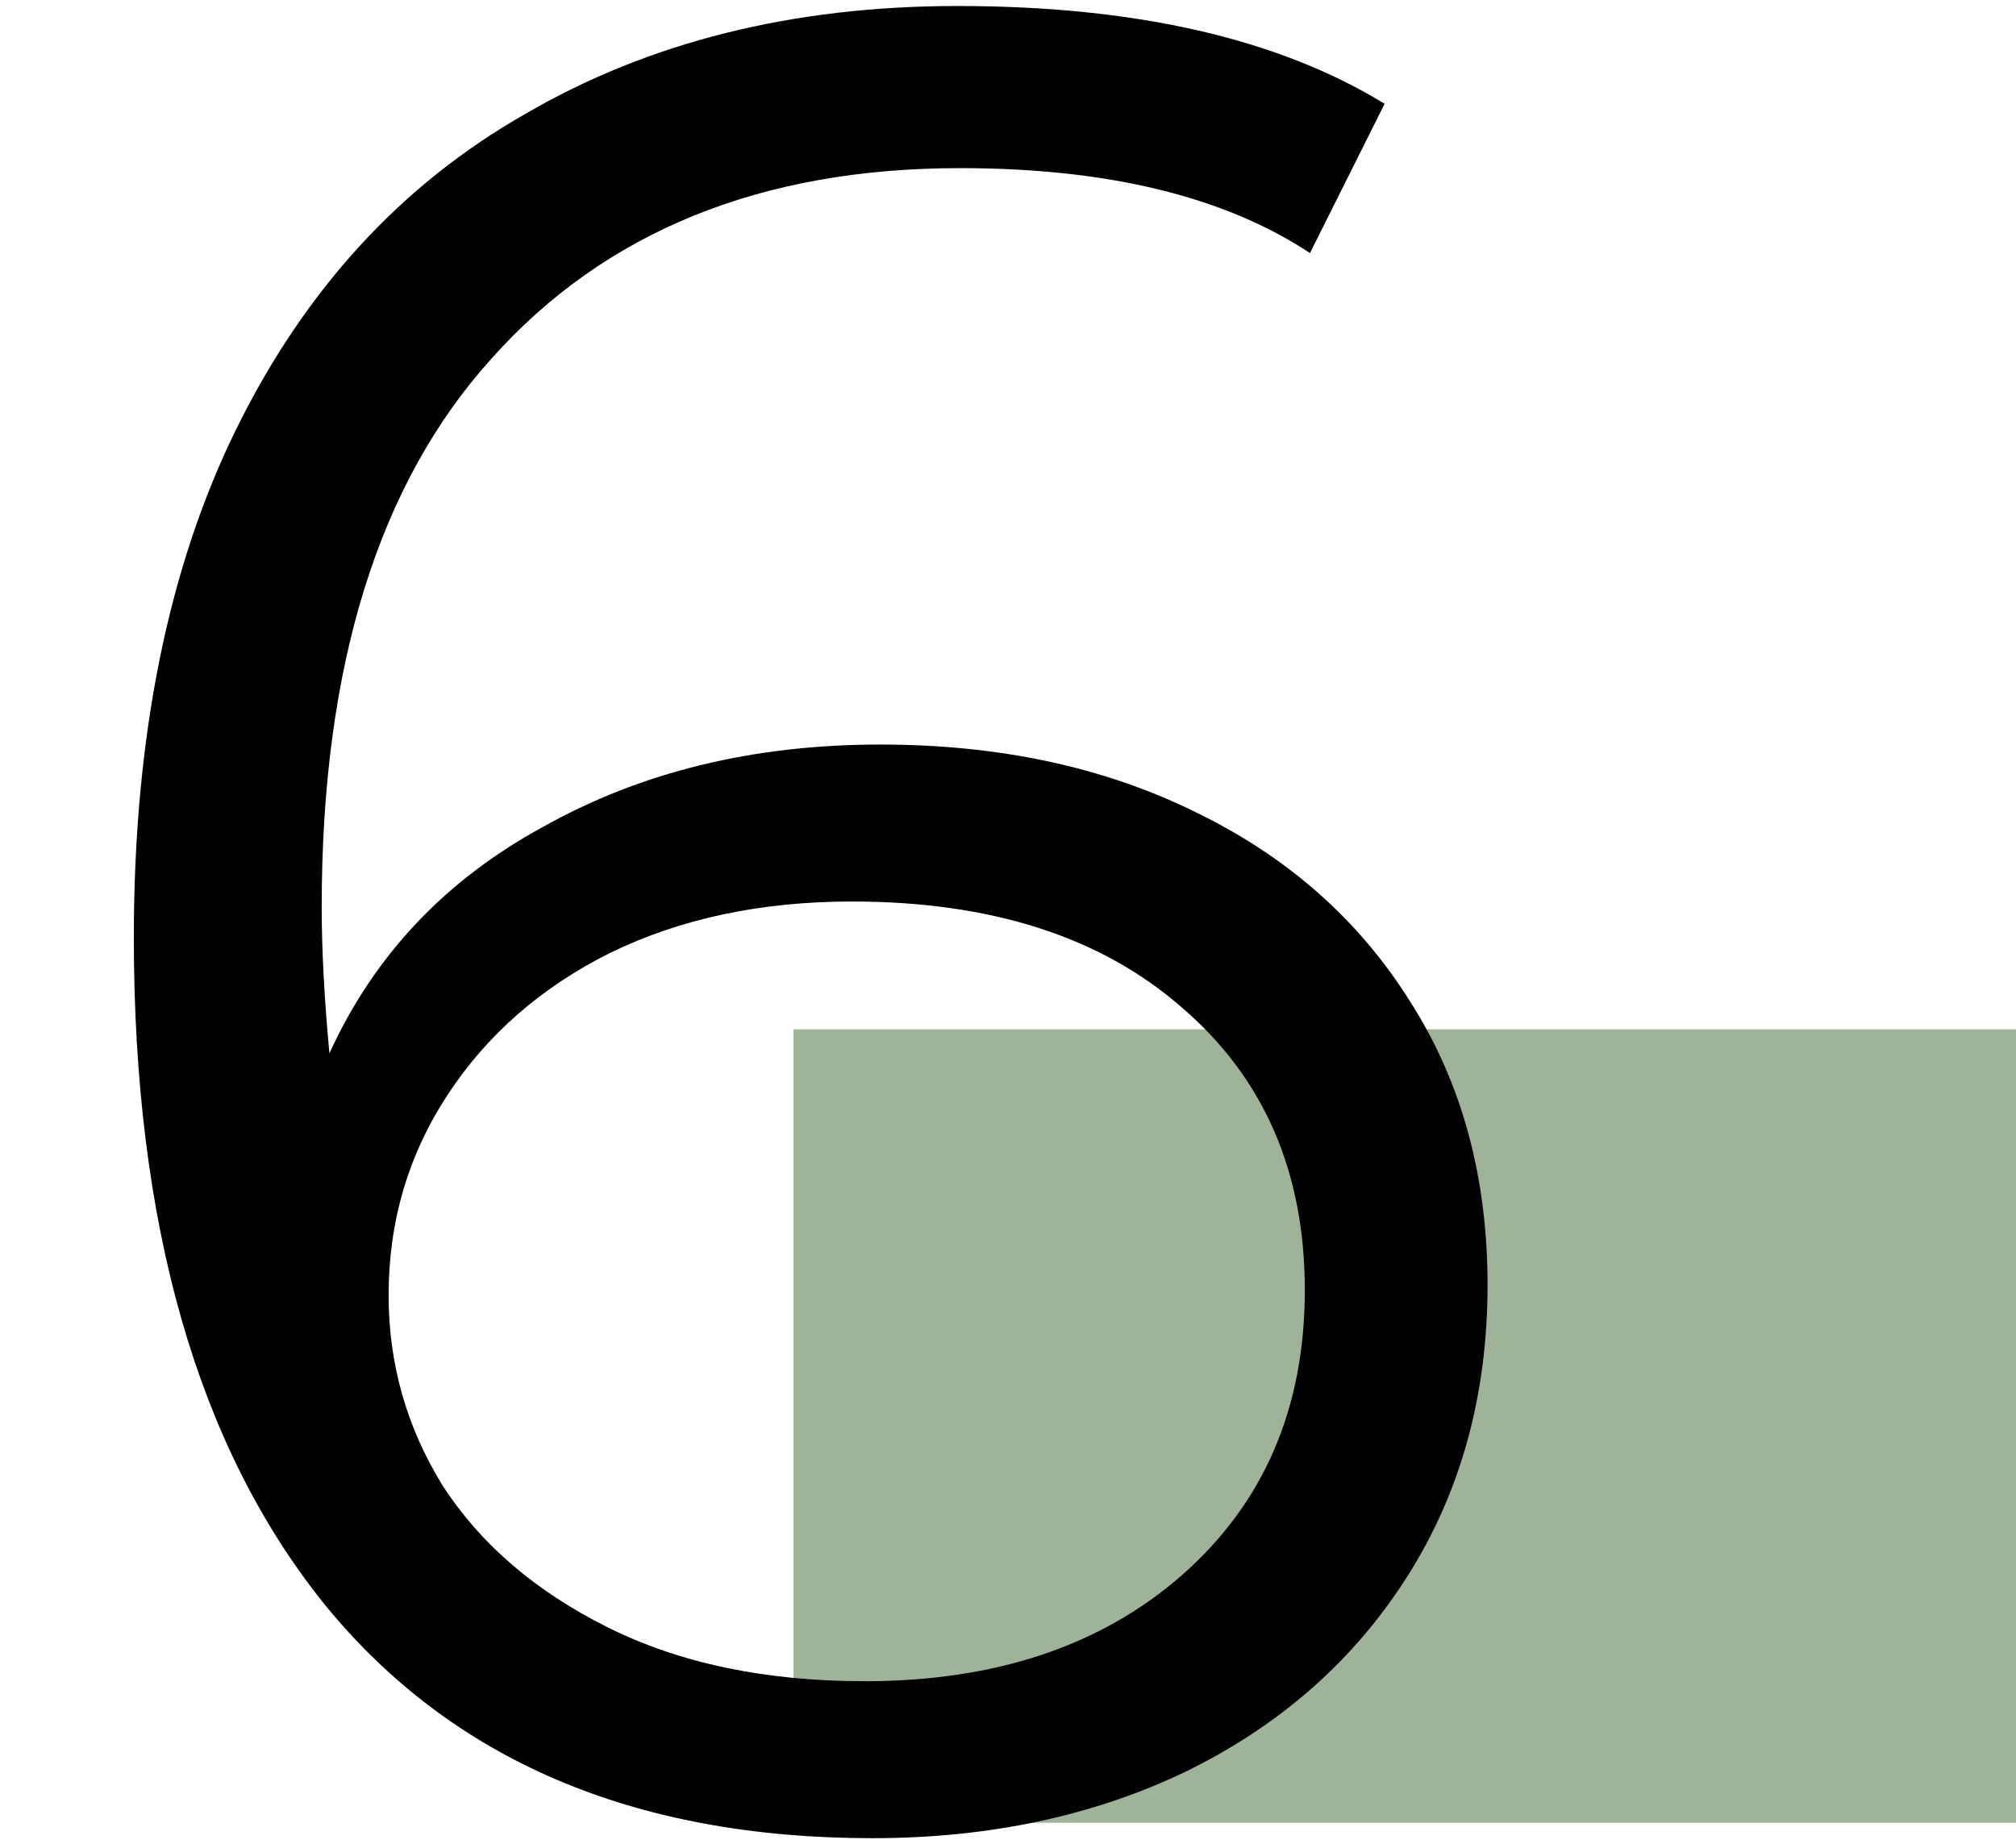
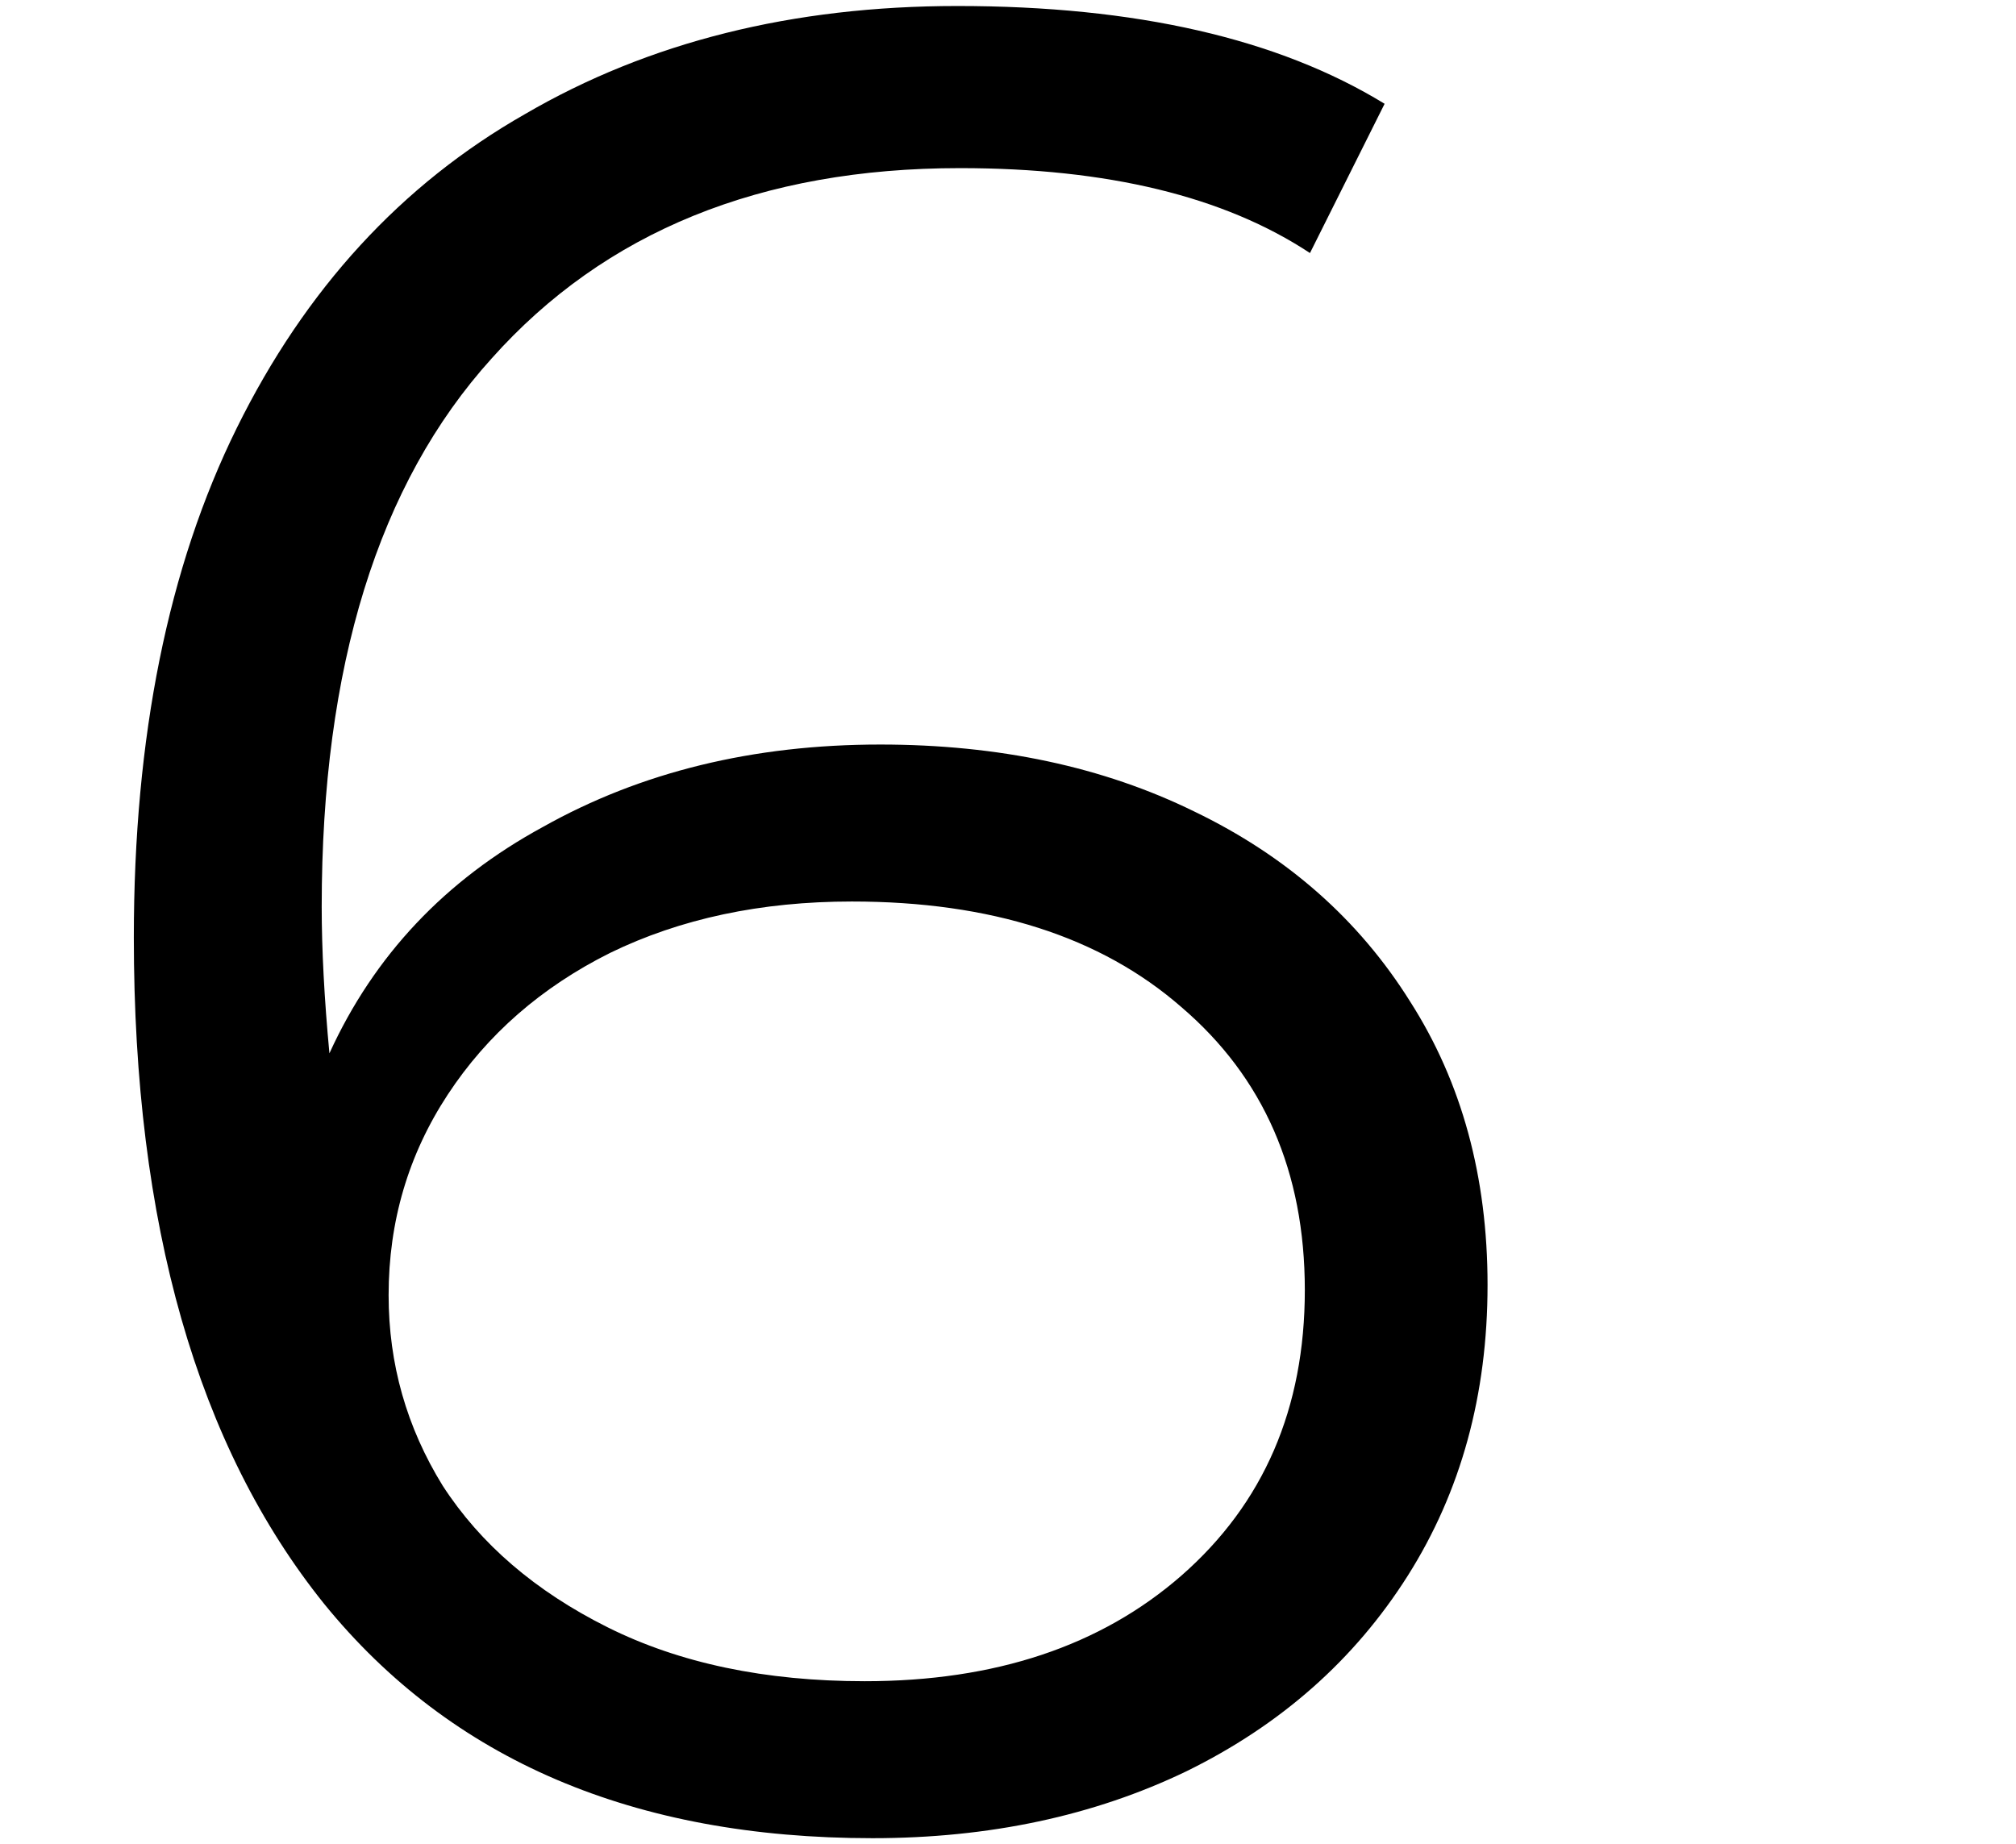
<svg xmlns="http://www.w3.org/2000/svg" width="94" height="86" viewBox="0 0 94 86" fill="none">
-   <rect x="37" y="48" width="57" height="37" fill="#9FB398" />
  <path d="M41.04 34.72C46.56 34.72 51.44 35.76 55.68 37.84C60 39.92 63.36 42.88 65.76 46.72C68.16 50.48 69.36 54.88 69.36 59.92C69.36 65.04 68.12 69.56 65.64 73.48C63.16 77.4 59.72 80.44 55.32 82.6C51 84.68 46.12 85.72 40.68 85.72C29.56 85.72 21.04 82.08 15.12 74.8C9.2 67.44 6.24 57.08 6.24 43.72C6.24 34.36 7.84 26.44 11.04 19.96C14.24 13.48 18.72 8.6 24.48 5.32C30.24 1.96 36.96 0.28 44.64 0.28C52.96 0.28 59.6 1.8 64.56 4.84L61.08 11.8C57.08 9.16 51.64 7.84 44.76 7.84C35.48 7.84 28.2 10.8 22.92 16.72C17.64 22.56 15 31.08 15 42.28C15 44.28 15.12 46.56 15.36 49.12C17.44 44.56 20.76 41.04 25.32 38.56C29.88 36 35.12 34.72 41.04 34.72ZM40.32 78.4C46.4 78.4 51.32 76.76 55.08 73.48C58.92 70.12 60.84 65.68 60.84 60.16C60.84 54.64 58.92 50.24 55.08 46.96C51.32 43.68 46.2 42.04 39.72 42.04C35.48 42.04 31.72 42.84 28.44 44.44C25.24 46.04 22.72 48.24 20.88 51.04C19.04 53.84 18.12 56.96 18.12 60.4C18.12 63.6 18.96 66.56 20.64 69.28C22.4 72 24.96 74.2 28.32 75.88C31.68 77.56 35.68 78.4 40.32 78.4Z" fill="black" />
</svg>